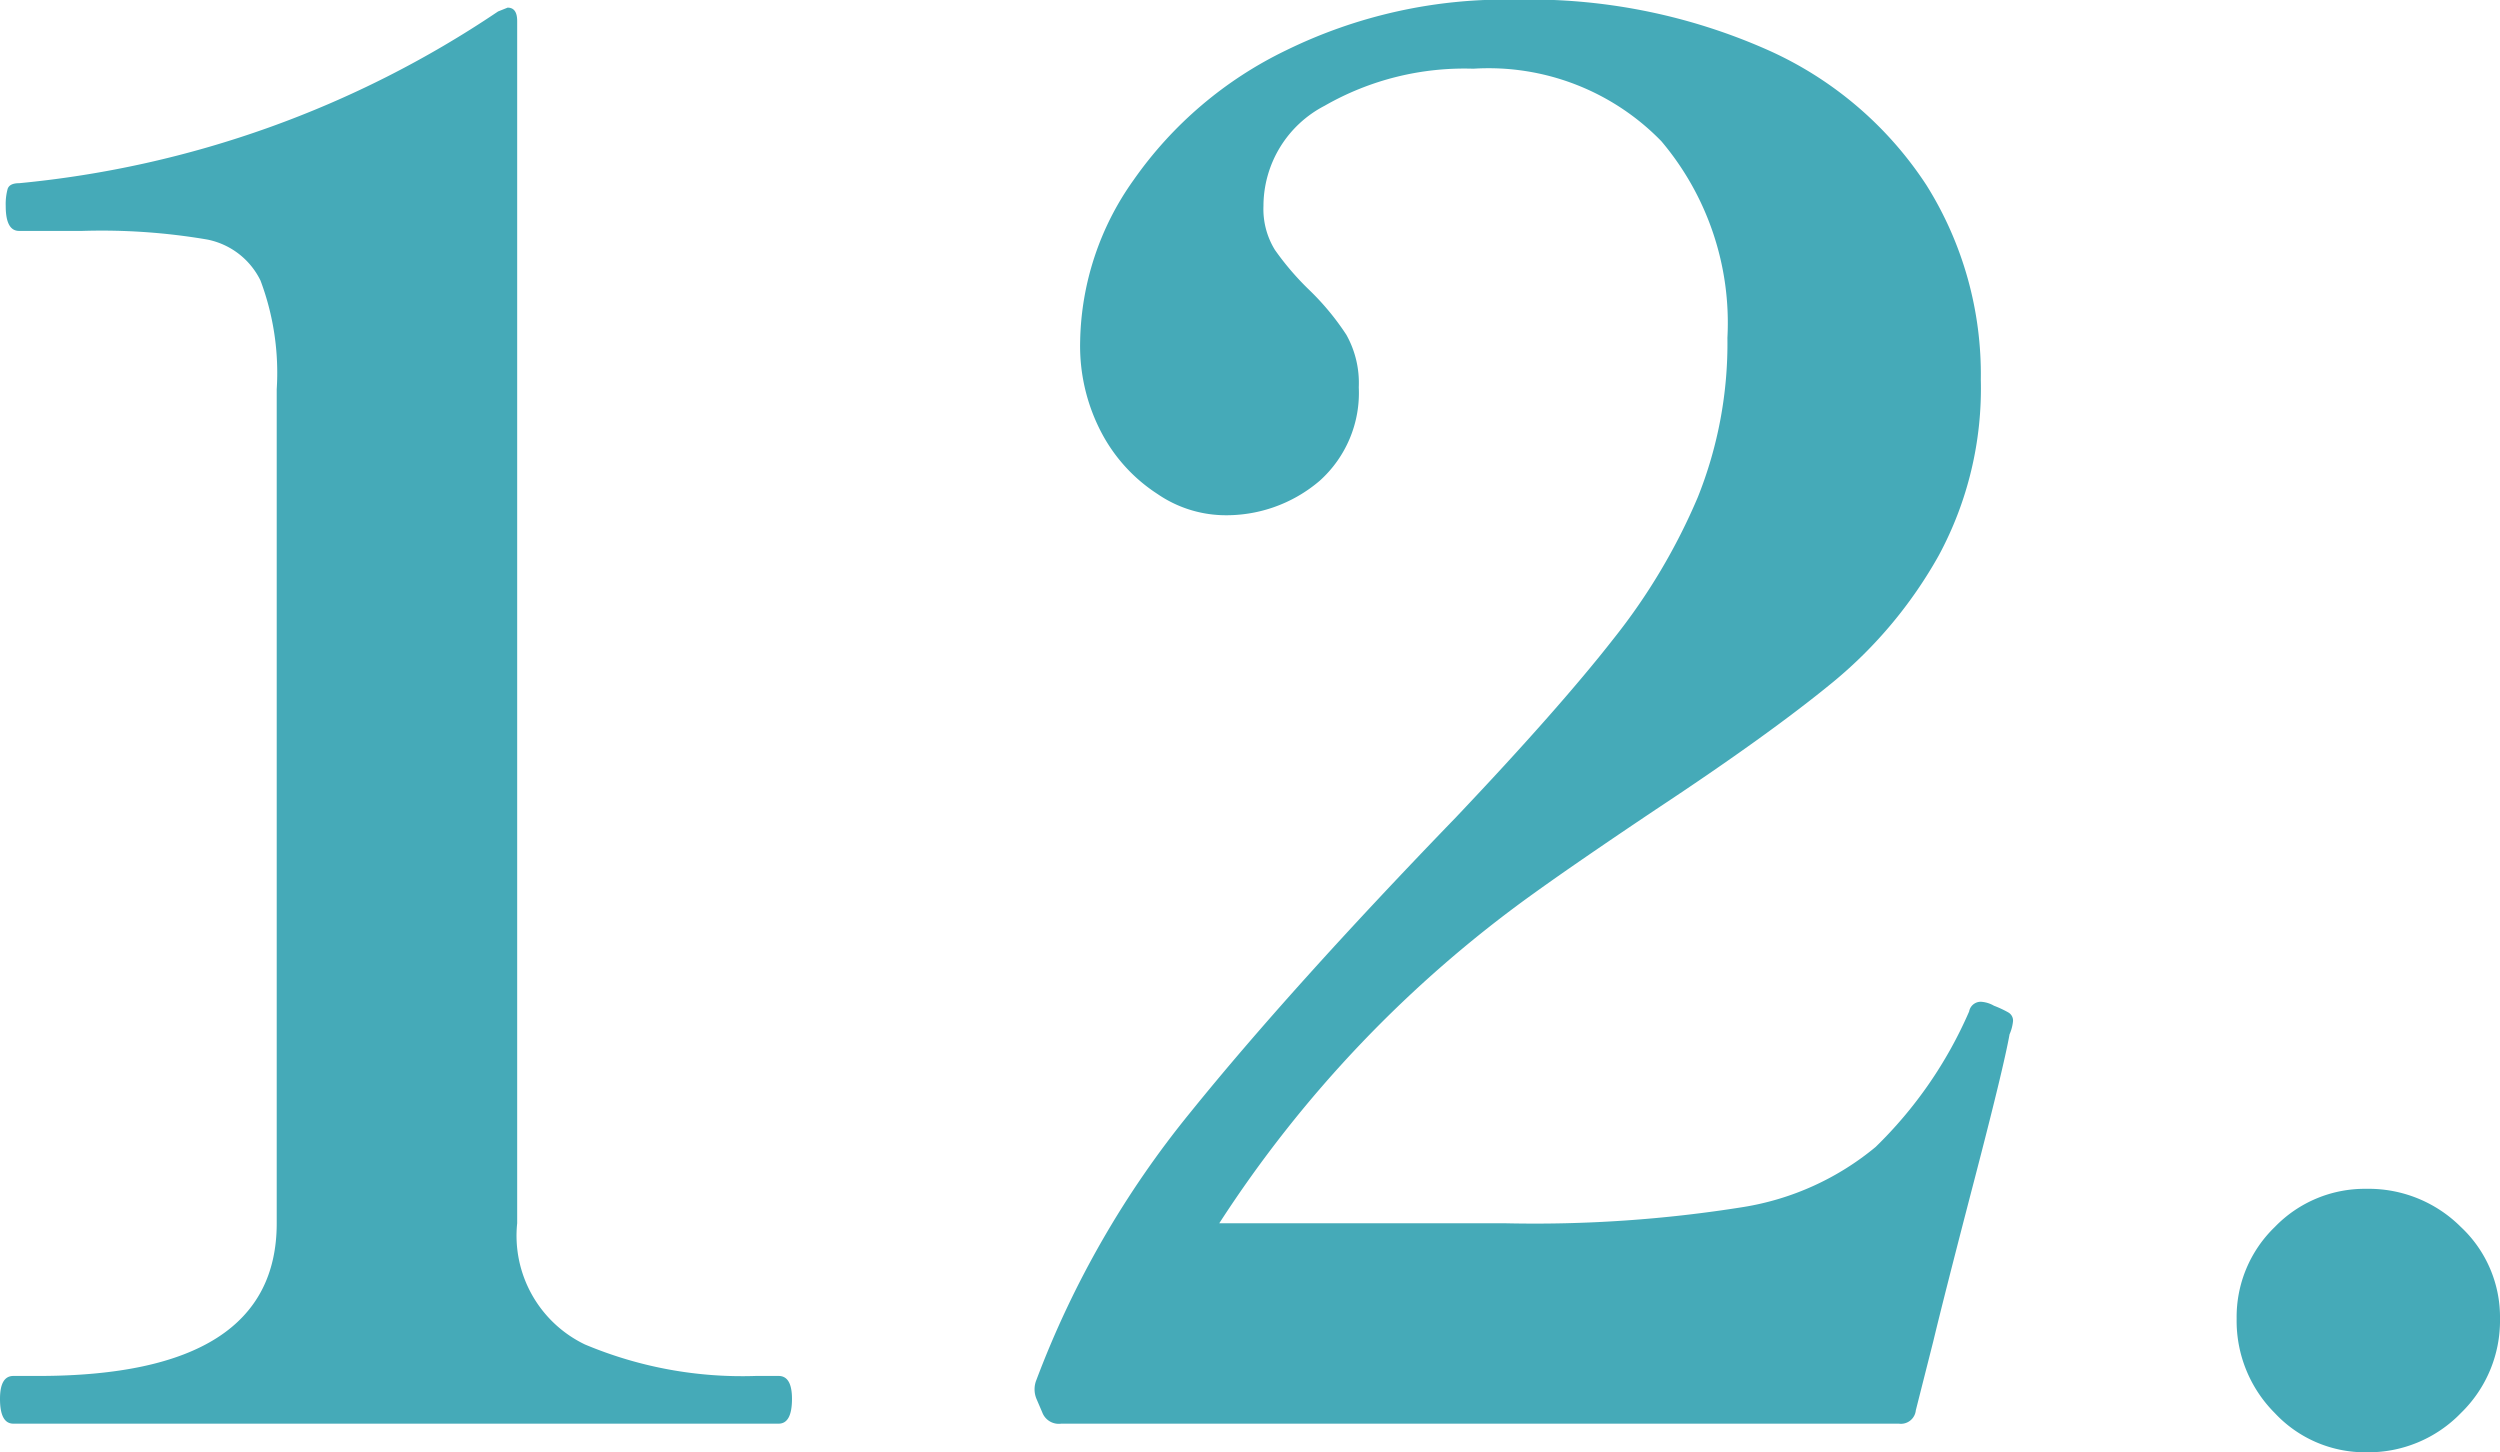
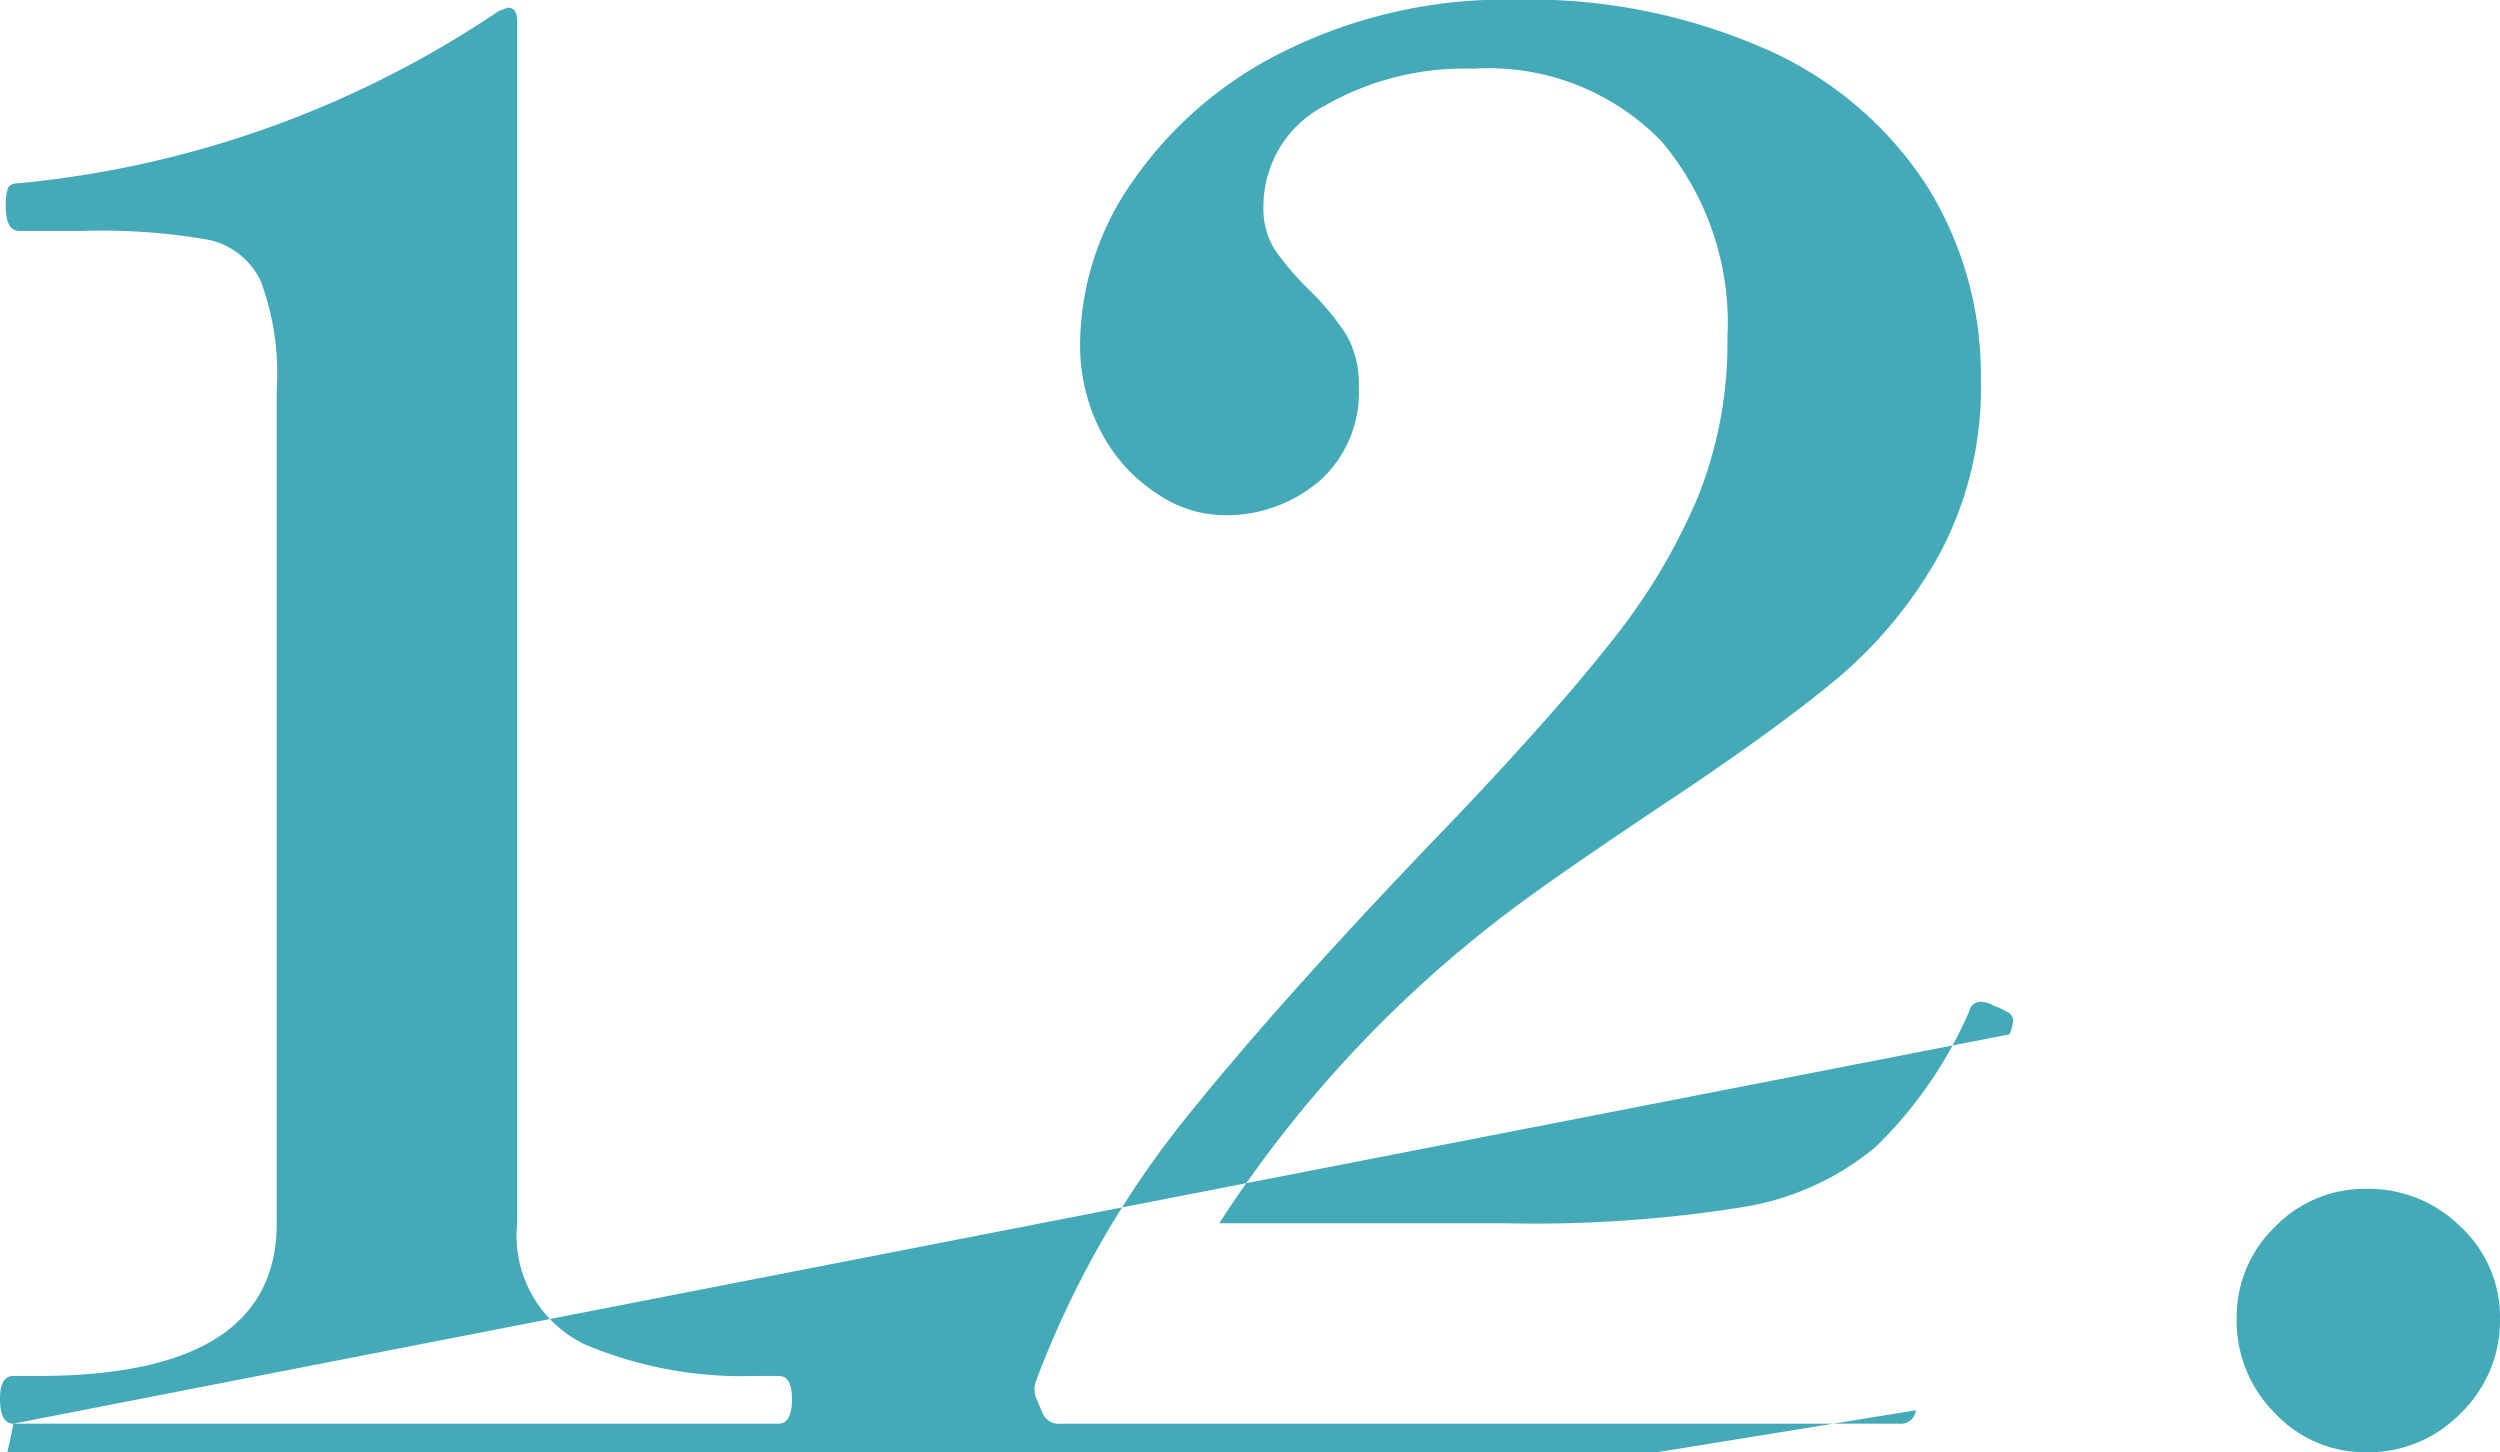
<svg xmlns="http://www.w3.org/2000/svg" width="47.16" height="27.396" viewBox="0 0 47.16 27.396">
-   <path id="Path_17153" data-name="Path 17153" d="M3.312,0Q3.06,0,3.06-.468q0-.432.252-.432H3.78q4.5,0,4.5-2.88V-19.512a4.947,4.947,0,0,0-.306-2.052,1.425,1.425,0,0,0-1.008-.774A11.848,11.848,0,0,0,4.608-22.5H3.42q-.252,0-.252-.468a1.092,1.092,0,0,1,.036-.324q.036-.108.216-.108a19.459,19.459,0,0,0,9.036-3.24l.18-.072q.18,0,.18.252V-3.78a2.276,2.276,0,0,0,1.278,2.286A7.65,7.65,0,0,0,17.316-.9h.432Q18-.9,18-.468,18,0,17.748,0ZM40.968-7.344q-.108.612-.666,2.754t-.774,3.042L39.2-.252A.282.282,0,0,1,38.88,0h-15.8a.333.333,0,0,1-.36-.216l-.108-.252a.468.468,0,0,1,0-.36,18.017,18.017,0,0,1,2.9-5.04q1.89-2.34,5.022-5.58,1.944-2.052,2.97-3.366a11.458,11.458,0,0,0,1.584-2.664,7.8,7.8,0,0,0,.558-3.006A5.308,5.308,0,0,0,34.4-24.192a4.545,4.545,0,0,0-3.546-1.368,5.3,5.3,0,0,0-2.808.7,2.133,2.133,0,0,0-1.152,1.89,1.464,1.464,0,0,0,.216.828,5.236,5.236,0,0,0,.648.756,4.9,4.9,0,0,1,.7.846,1.86,1.86,0,0,1,.234.99,2.227,2.227,0,0,1-.738,1.764,2.708,2.708,0,0,1-1.854.648,2.276,2.276,0,0,1-1.206-.4,3.087,3.087,0,0,1-1.044-1.134,3.512,3.512,0,0,1-.414-1.746,5.386,5.386,0,0,1,1.008-3.042,7.466,7.466,0,0,1,2.88-2.448,9.387,9.387,0,0,1,4.32-.954,11.069,11.069,0,0,1,4.734.936A6.952,6.952,0,0,1,39.4-23.364a6.717,6.717,0,0,1,1.026,3.672,6.631,6.631,0,0,1-.792,3.312,8.409,8.409,0,0,1-2,2.394q-1.206.99-3.33,2.394Q32.8-10.584,32-10.008a23.048,23.048,0,0,0-5.94,6.228h5.4a24.9,24.9,0,0,0,4.482-.306,5.2,5.2,0,0,0,2.5-1.134,8.017,8.017,0,0,0,1.764-2.556.222.222,0,0,1,.252-.18.553.553,0,0,1,.216.072,2,2,0,0,1,.27.126.177.177,0,0,1,.09.162A.825.825,0,0,1,40.968-7.344ZM47.7.54A2.328,2.328,0,0,1,45.972-.2a2.459,2.459,0,0,1-.72-1.782,2.357,2.357,0,0,1,.72-1.728,2.357,2.357,0,0,1,1.728-.72,2.459,2.459,0,0,1,1.782.72A2.328,2.328,0,0,1,50.22-1.98,2.428,2.428,0,0,1,49.482-.2,2.428,2.428,0,0,1,47.7.54Z" transform="translate(-3.06 26.856)" fill="#45aab8" />
+   <path id="Path_17153" data-name="Path 17153" d="M3.312,0Q3.06,0,3.06-.468q0-.432.252-.432H3.78q4.5,0,4.5-2.88V-19.512a4.947,4.947,0,0,0-.306-2.052,1.425,1.425,0,0,0-1.008-.774A11.848,11.848,0,0,0,4.608-22.5H3.42q-.252,0-.252-.468a1.092,1.092,0,0,1,.036-.324q.036-.108.216-.108a19.459,19.459,0,0,0,9.036-3.24l.18-.072q.18,0,.18.252V-3.78a2.276,2.276,0,0,0,1.278,2.286A7.65,7.65,0,0,0,17.316-.9h.432Q18-.9,18-.468,18,0,17.748,0Zq-.108.612-.666,2.754t-.774,3.042L39.2-.252A.282.282,0,0,1,38.88,0h-15.8a.333.333,0,0,1-.36-.216l-.108-.252a.468.468,0,0,1,0-.36,18.017,18.017,0,0,1,2.9-5.04q1.89-2.34,5.022-5.58,1.944-2.052,2.97-3.366a11.458,11.458,0,0,0,1.584-2.664,7.8,7.8,0,0,0,.558-3.006A5.308,5.308,0,0,0,34.4-24.192a4.545,4.545,0,0,0-3.546-1.368,5.3,5.3,0,0,0-2.808.7,2.133,2.133,0,0,0-1.152,1.89,1.464,1.464,0,0,0,.216.828,5.236,5.236,0,0,0,.648.756,4.9,4.9,0,0,1,.7.846,1.86,1.86,0,0,1,.234.99,2.227,2.227,0,0,1-.738,1.764,2.708,2.708,0,0,1-1.854.648,2.276,2.276,0,0,1-1.206-.4,3.087,3.087,0,0,1-1.044-1.134,3.512,3.512,0,0,1-.414-1.746,5.386,5.386,0,0,1,1.008-3.042,7.466,7.466,0,0,1,2.88-2.448,9.387,9.387,0,0,1,4.32-.954,11.069,11.069,0,0,1,4.734.936A6.952,6.952,0,0,1,39.4-23.364a6.717,6.717,0,0,1,1.026,3.672,6.631,6.631,0,0,1-.792,3.312,8.409,8.409,0,0,1-2,2.394q-1.206.99-3.33,2.394Q32.8-10.584,32-10.008a23.048,23.048,0,0,0-5.94,6.228h5.4a24.9,24.9,0,0,0,4.482-.306,5.2,5.2,0,0,0,2.5-1.134,8.017,8.017,0,0,0,1.764-2.556.222.222,0,0,1,.252-.18.553.553,0,0,1,.216.072,2,2,0,0,1,.27.126.177.177,0,0,1,.09.162A.825.825,0,0,1,40.968-7.344ZM47.7.54A2.328,2.328,0,0,1,45.972-.2a2.459,2.459,0,0,1-.72-1.782,2.357,2.357,0,0,1,.72-1.728,2.357,2.357,0,0,1,1.728-.72,2.459,2.459,0,0,1,1.782.72A2.328,2.328,0,0,1,50.22-1.98,2.428,2.428,0,0,1,49.482-.2,2.428,2.428,0,0,1,47.7.54Z" transform="translate(-3.06 26.856)" fill="#45aab8" />
</svg>